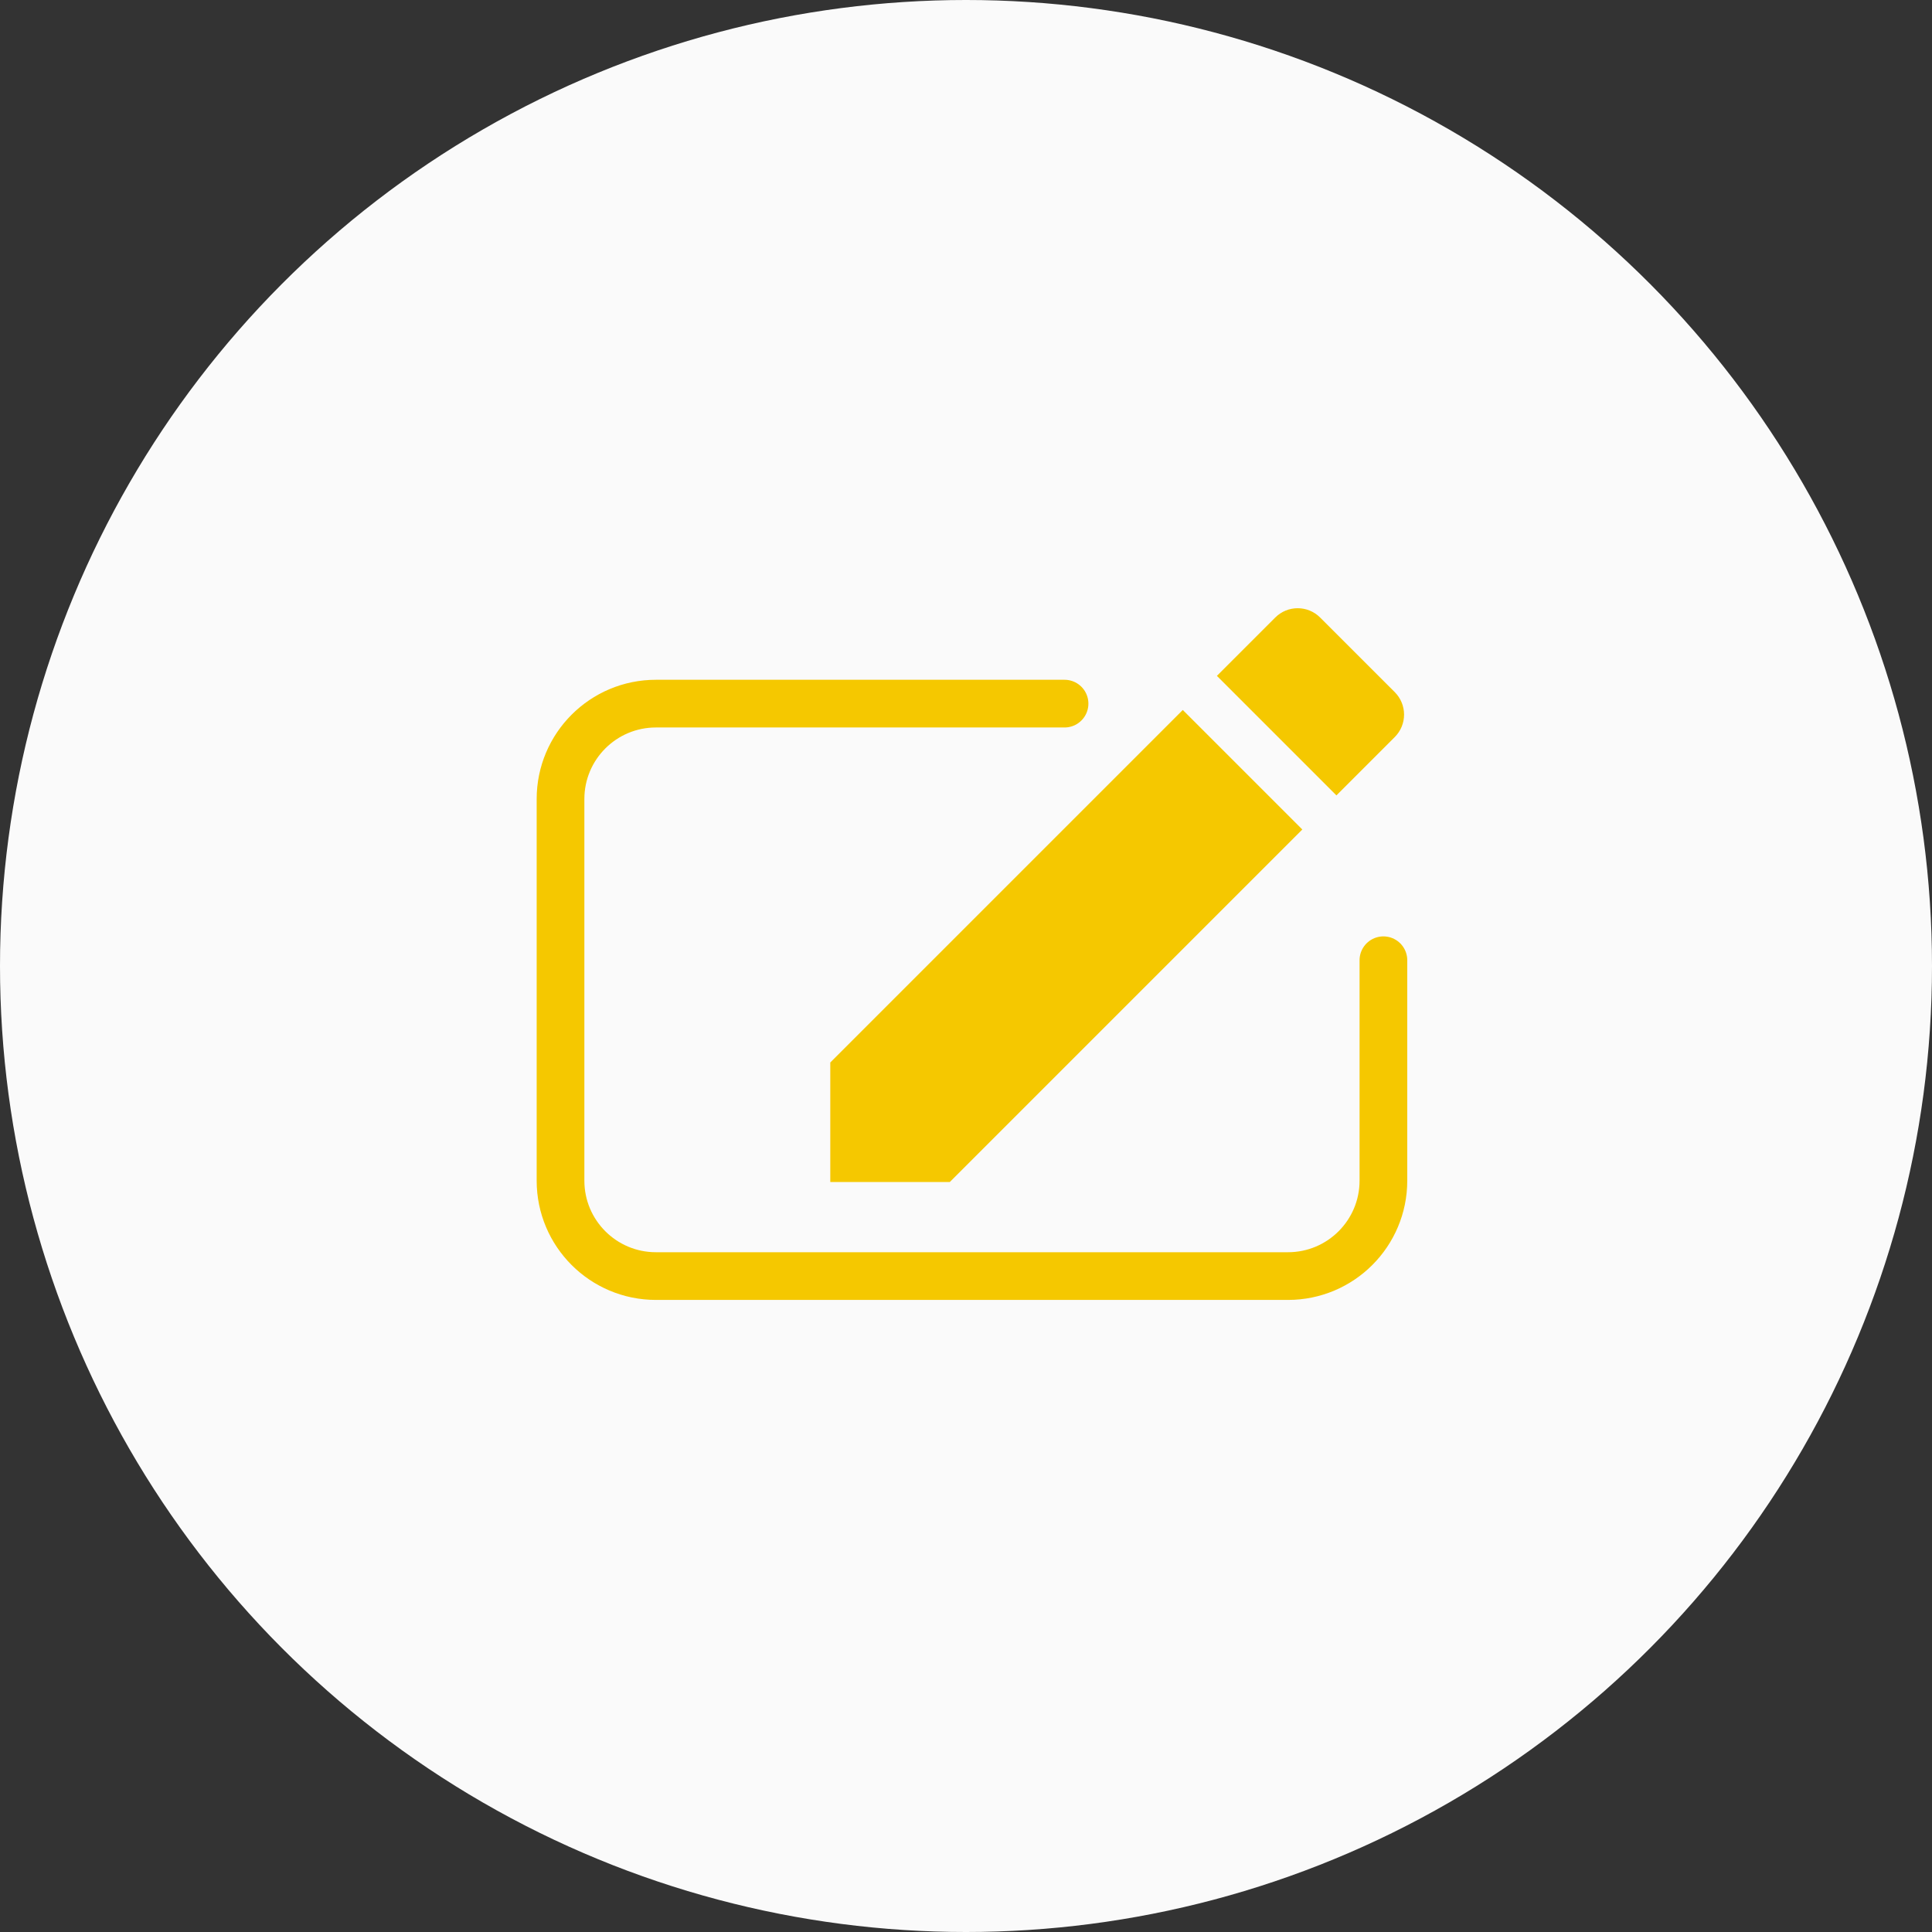
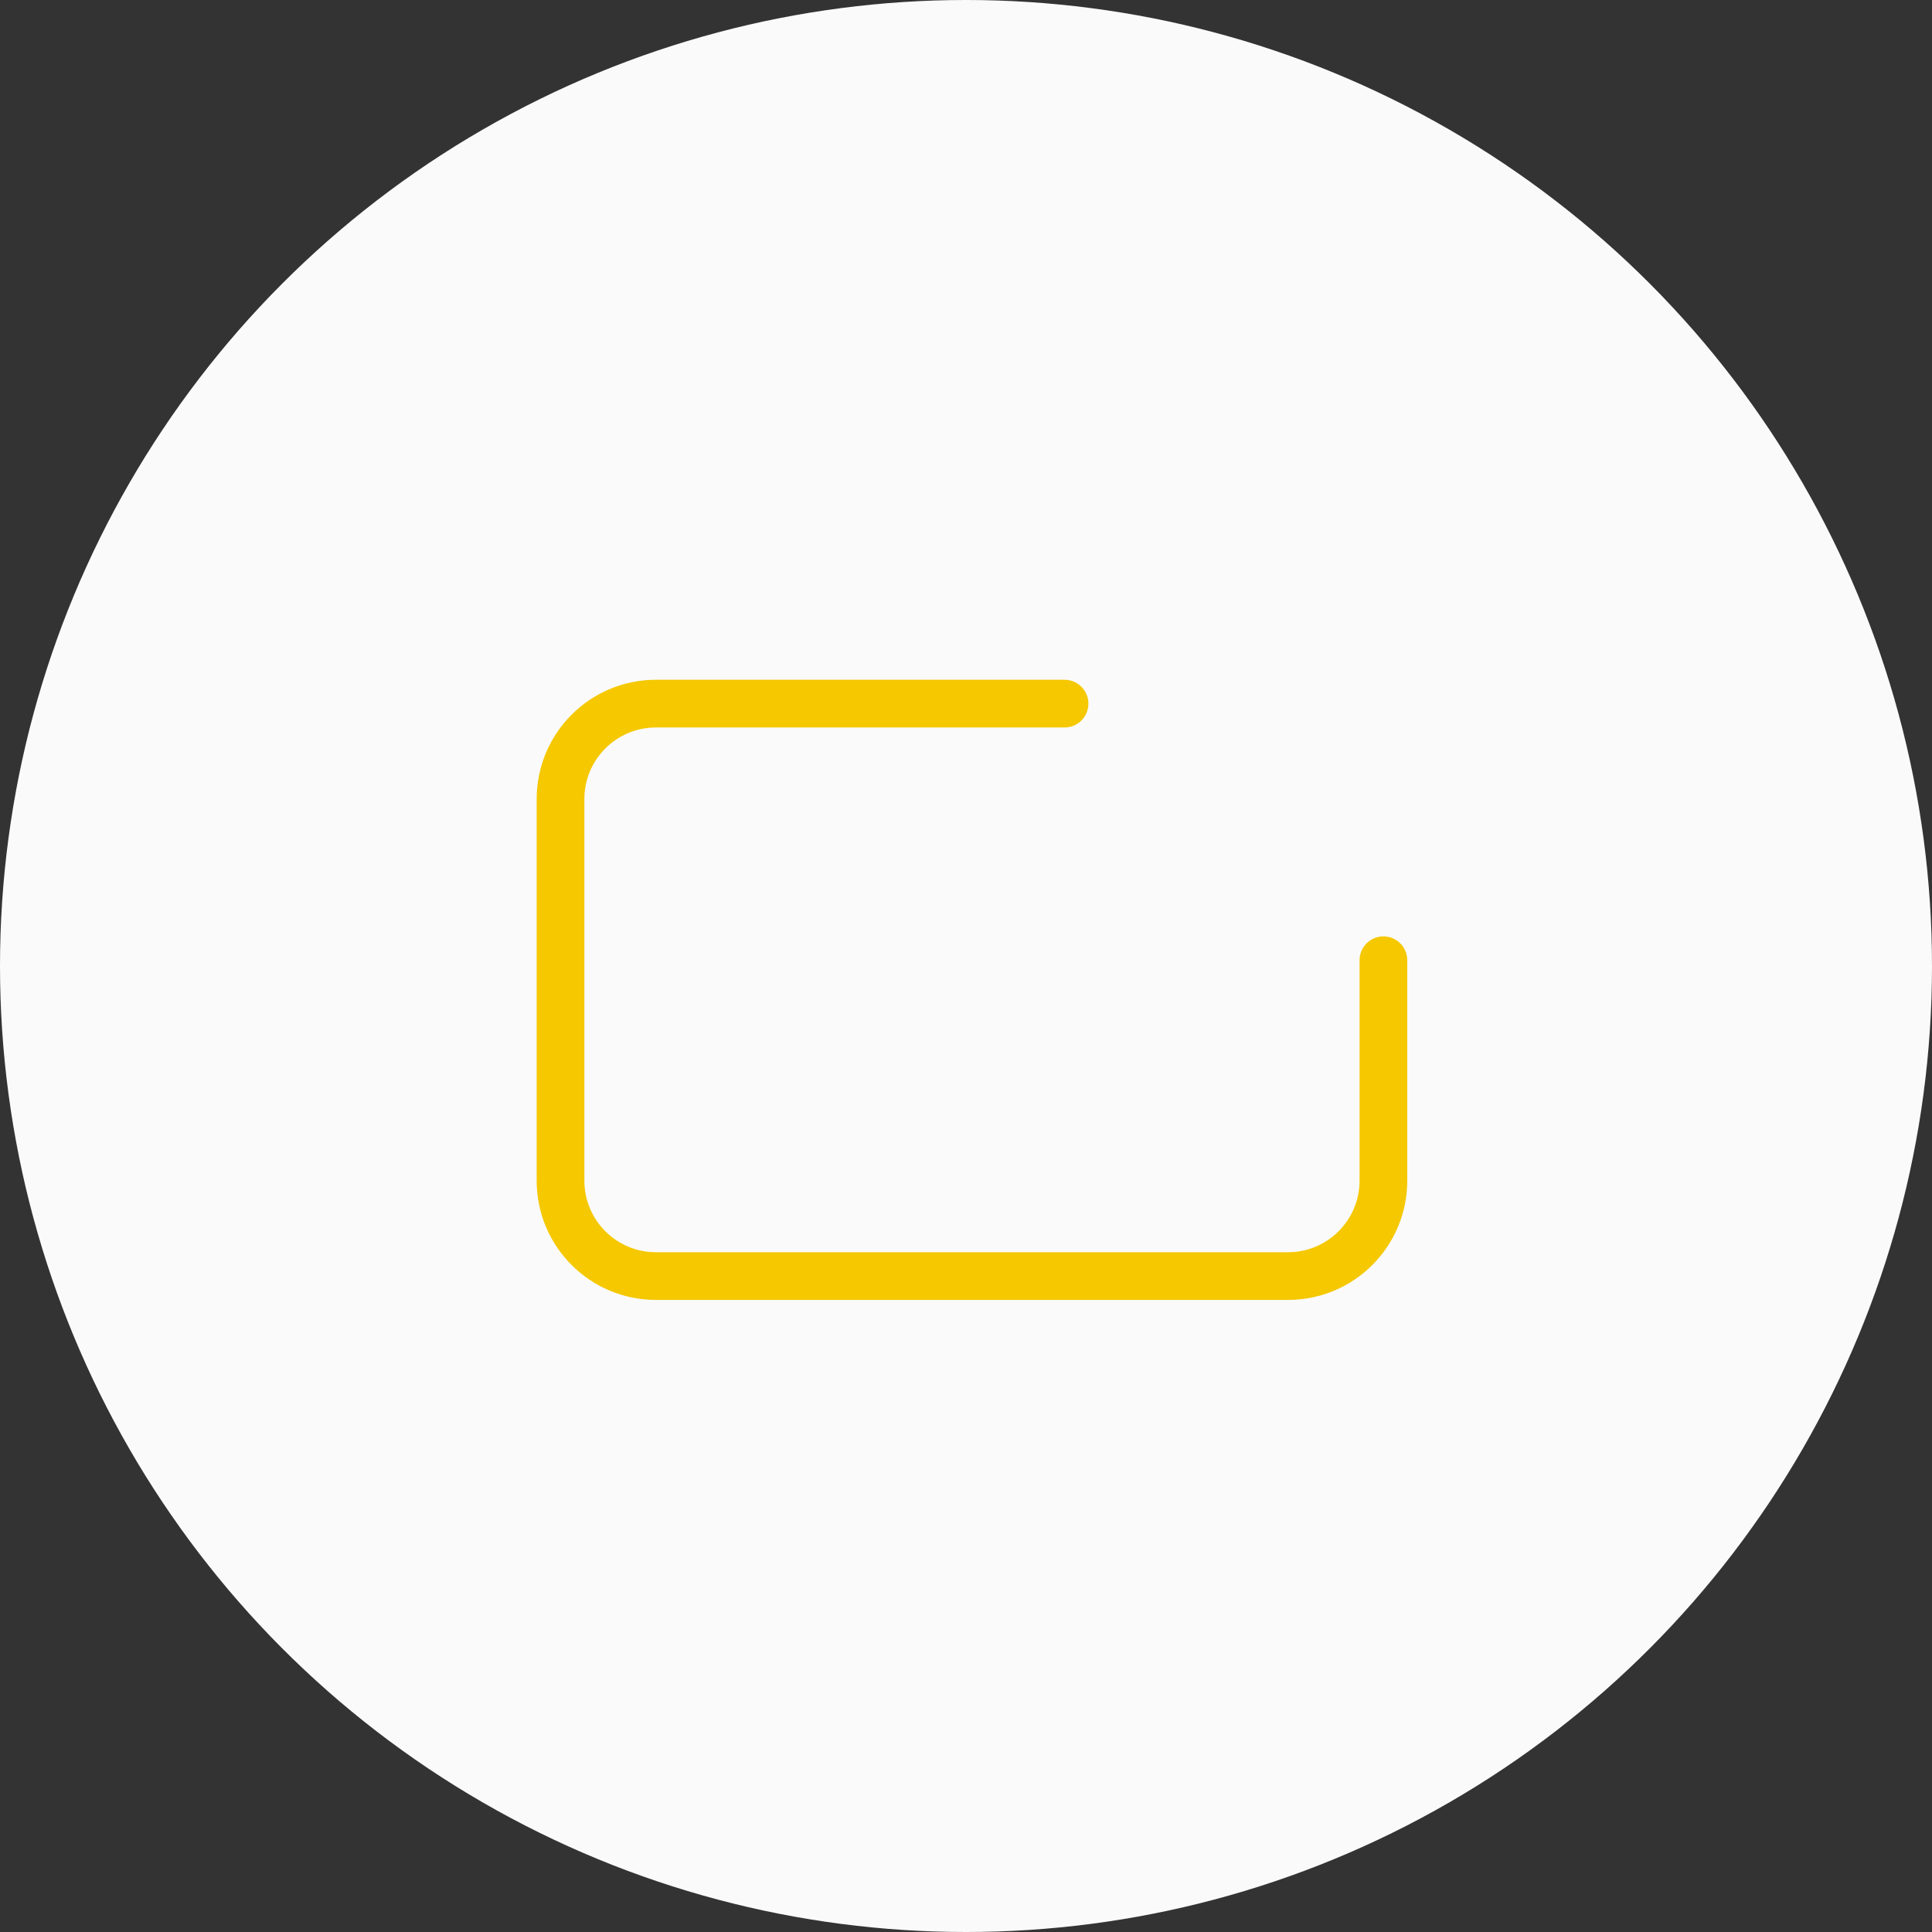
<svg xmlns="http://www.w3.org/2000/svg" width="162" height="162" viewBox="0 0 162 162" fill="none">
  <rect x="0" y="0" width="162" height="162" fill="#333333" stroke="none" />
  <circle cx="81" cy="81" r="81" fill="#FAFAFA" />
-   <path d="M69.62 89.091V99.113H79.642L109.2 69.554L99.178 59.532L69.62 89.091ZM116.951 61.804C117.993 60.761 117.993 59.078 116.951 58.035L110.697 51.782C109.655 50.739 107.971 50.739 106.928 51.782L102.038 56.672L112.06 66.695L116.951 61.804Z" fill="#F5C800" />
  <path d="M116 80.517V99C116 103.418 112.418 107 108 107H55C50.582 107 47 103.418 47 99V67C47 62.582 50.582 59 55 59H89.263" stroke="#F5C800" stroke-width="4" stroke-linecap="round" />
</svg>